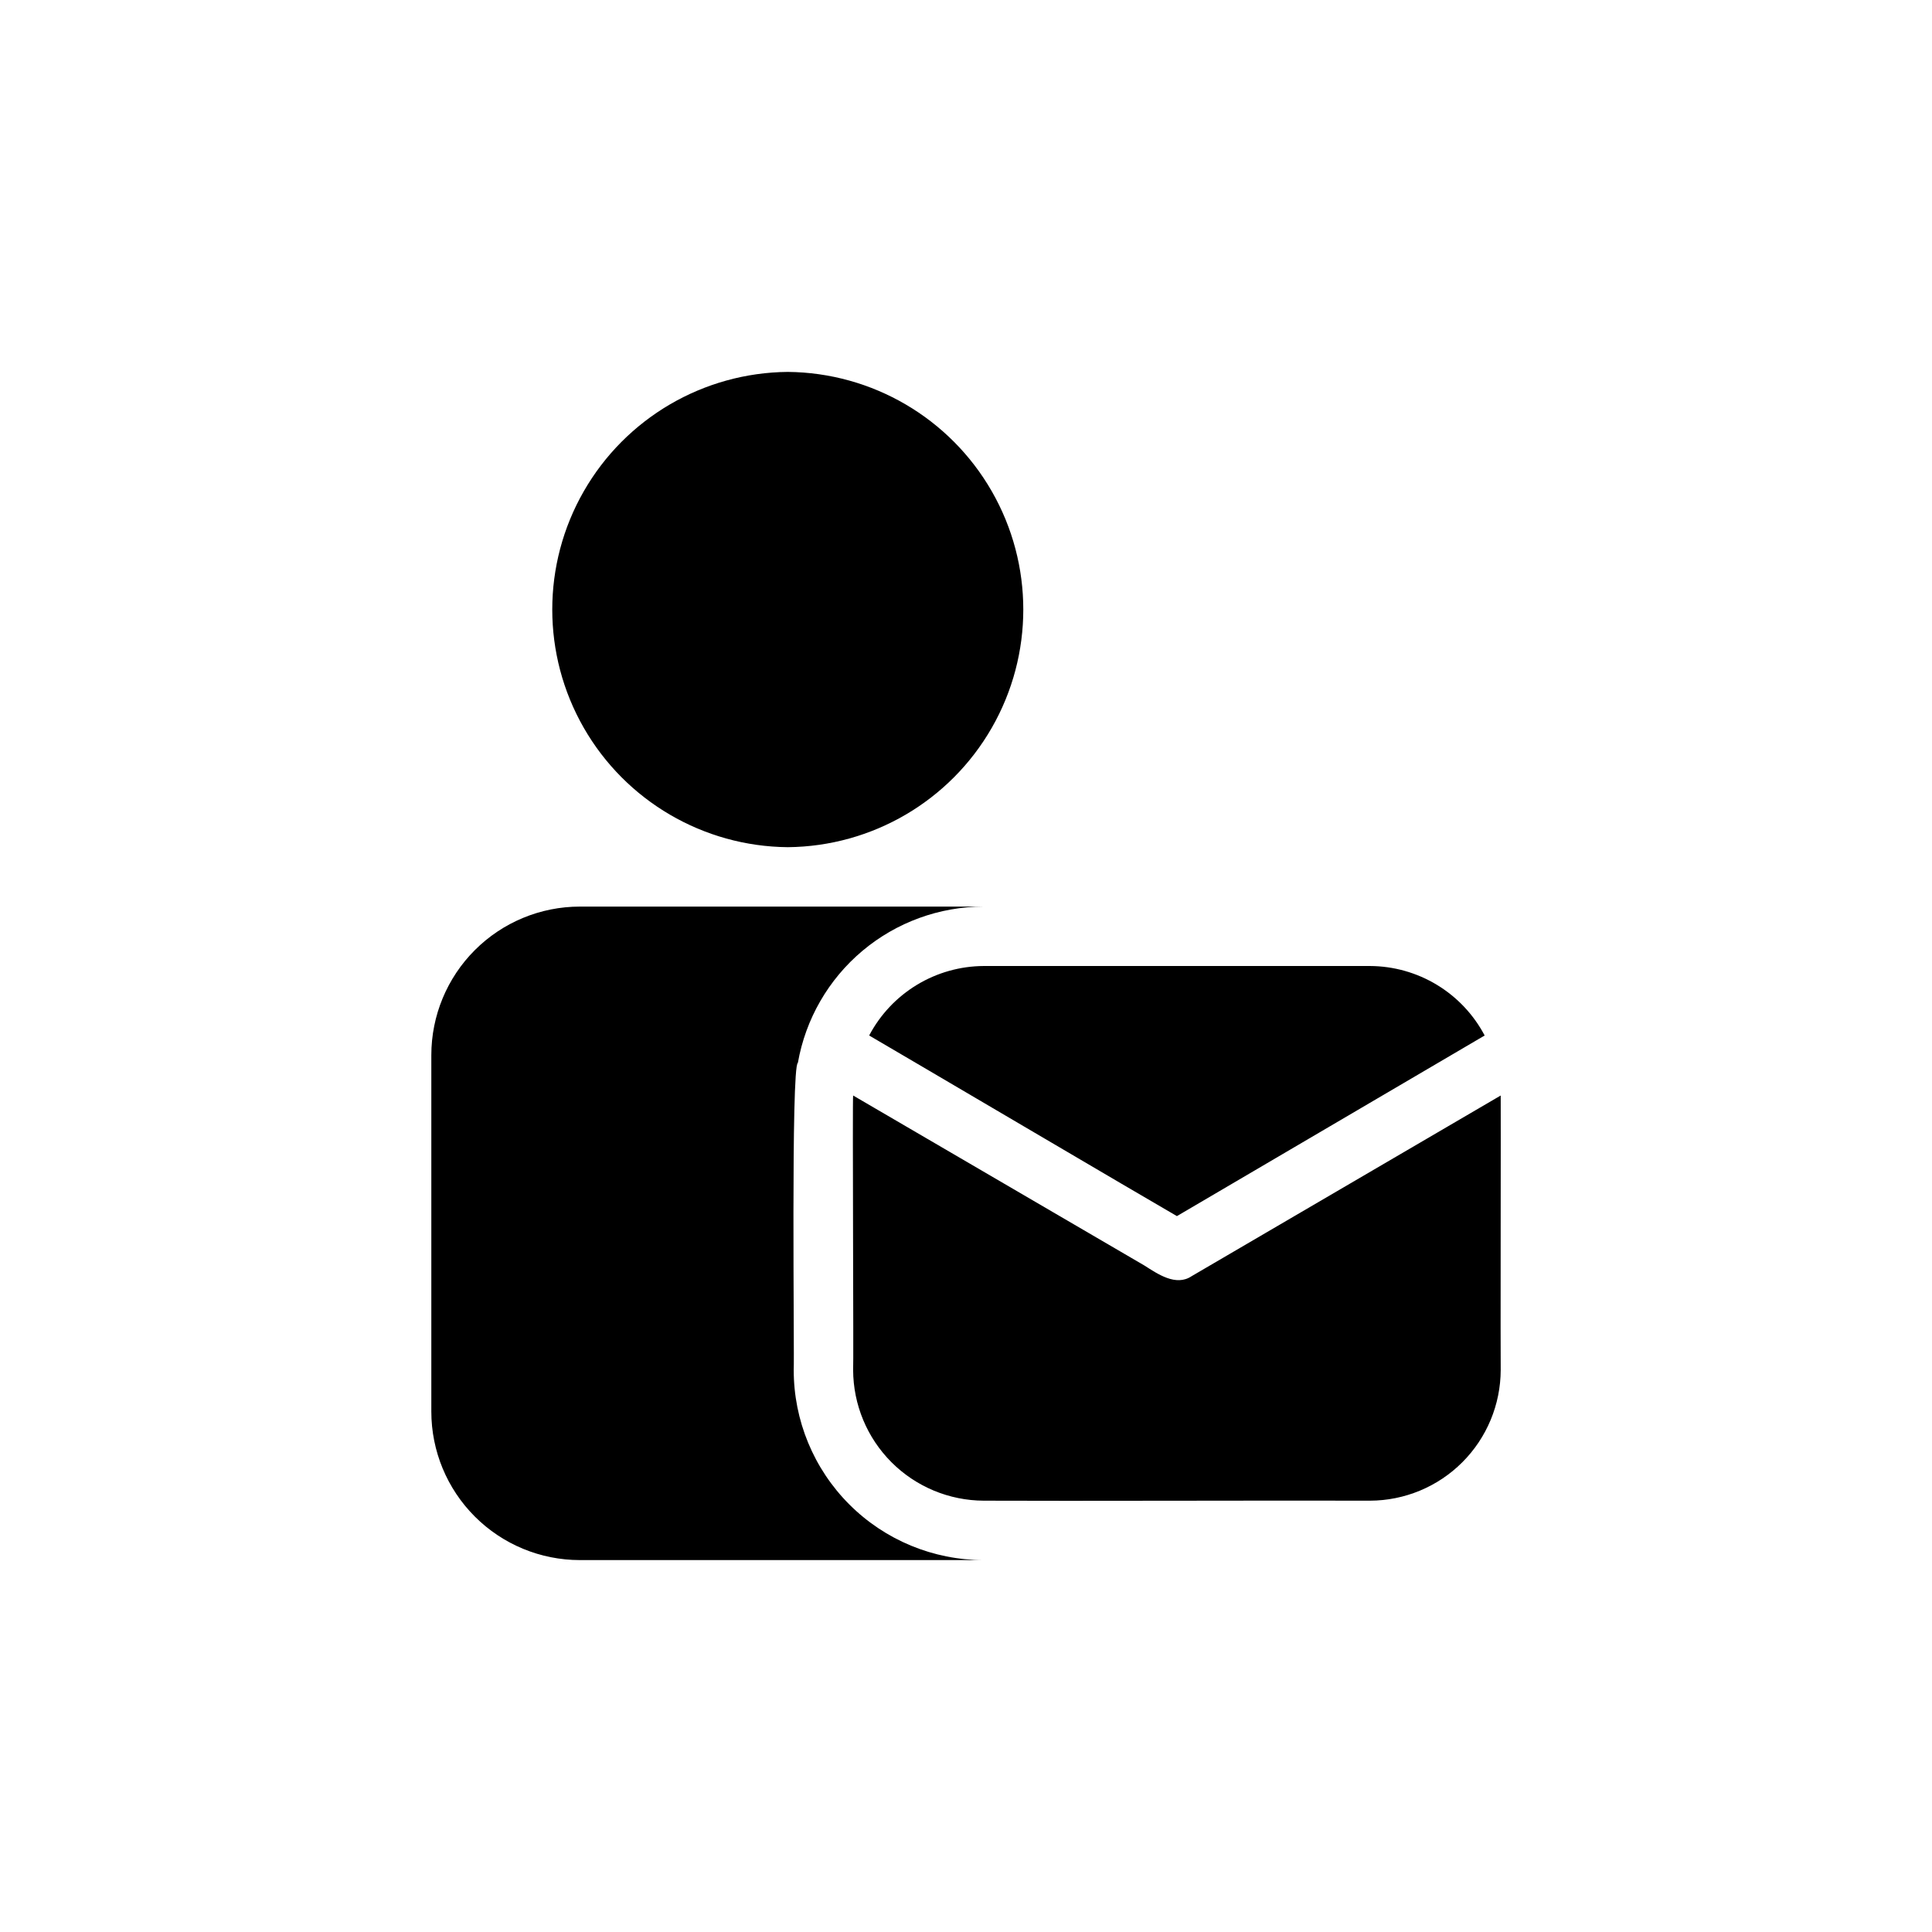
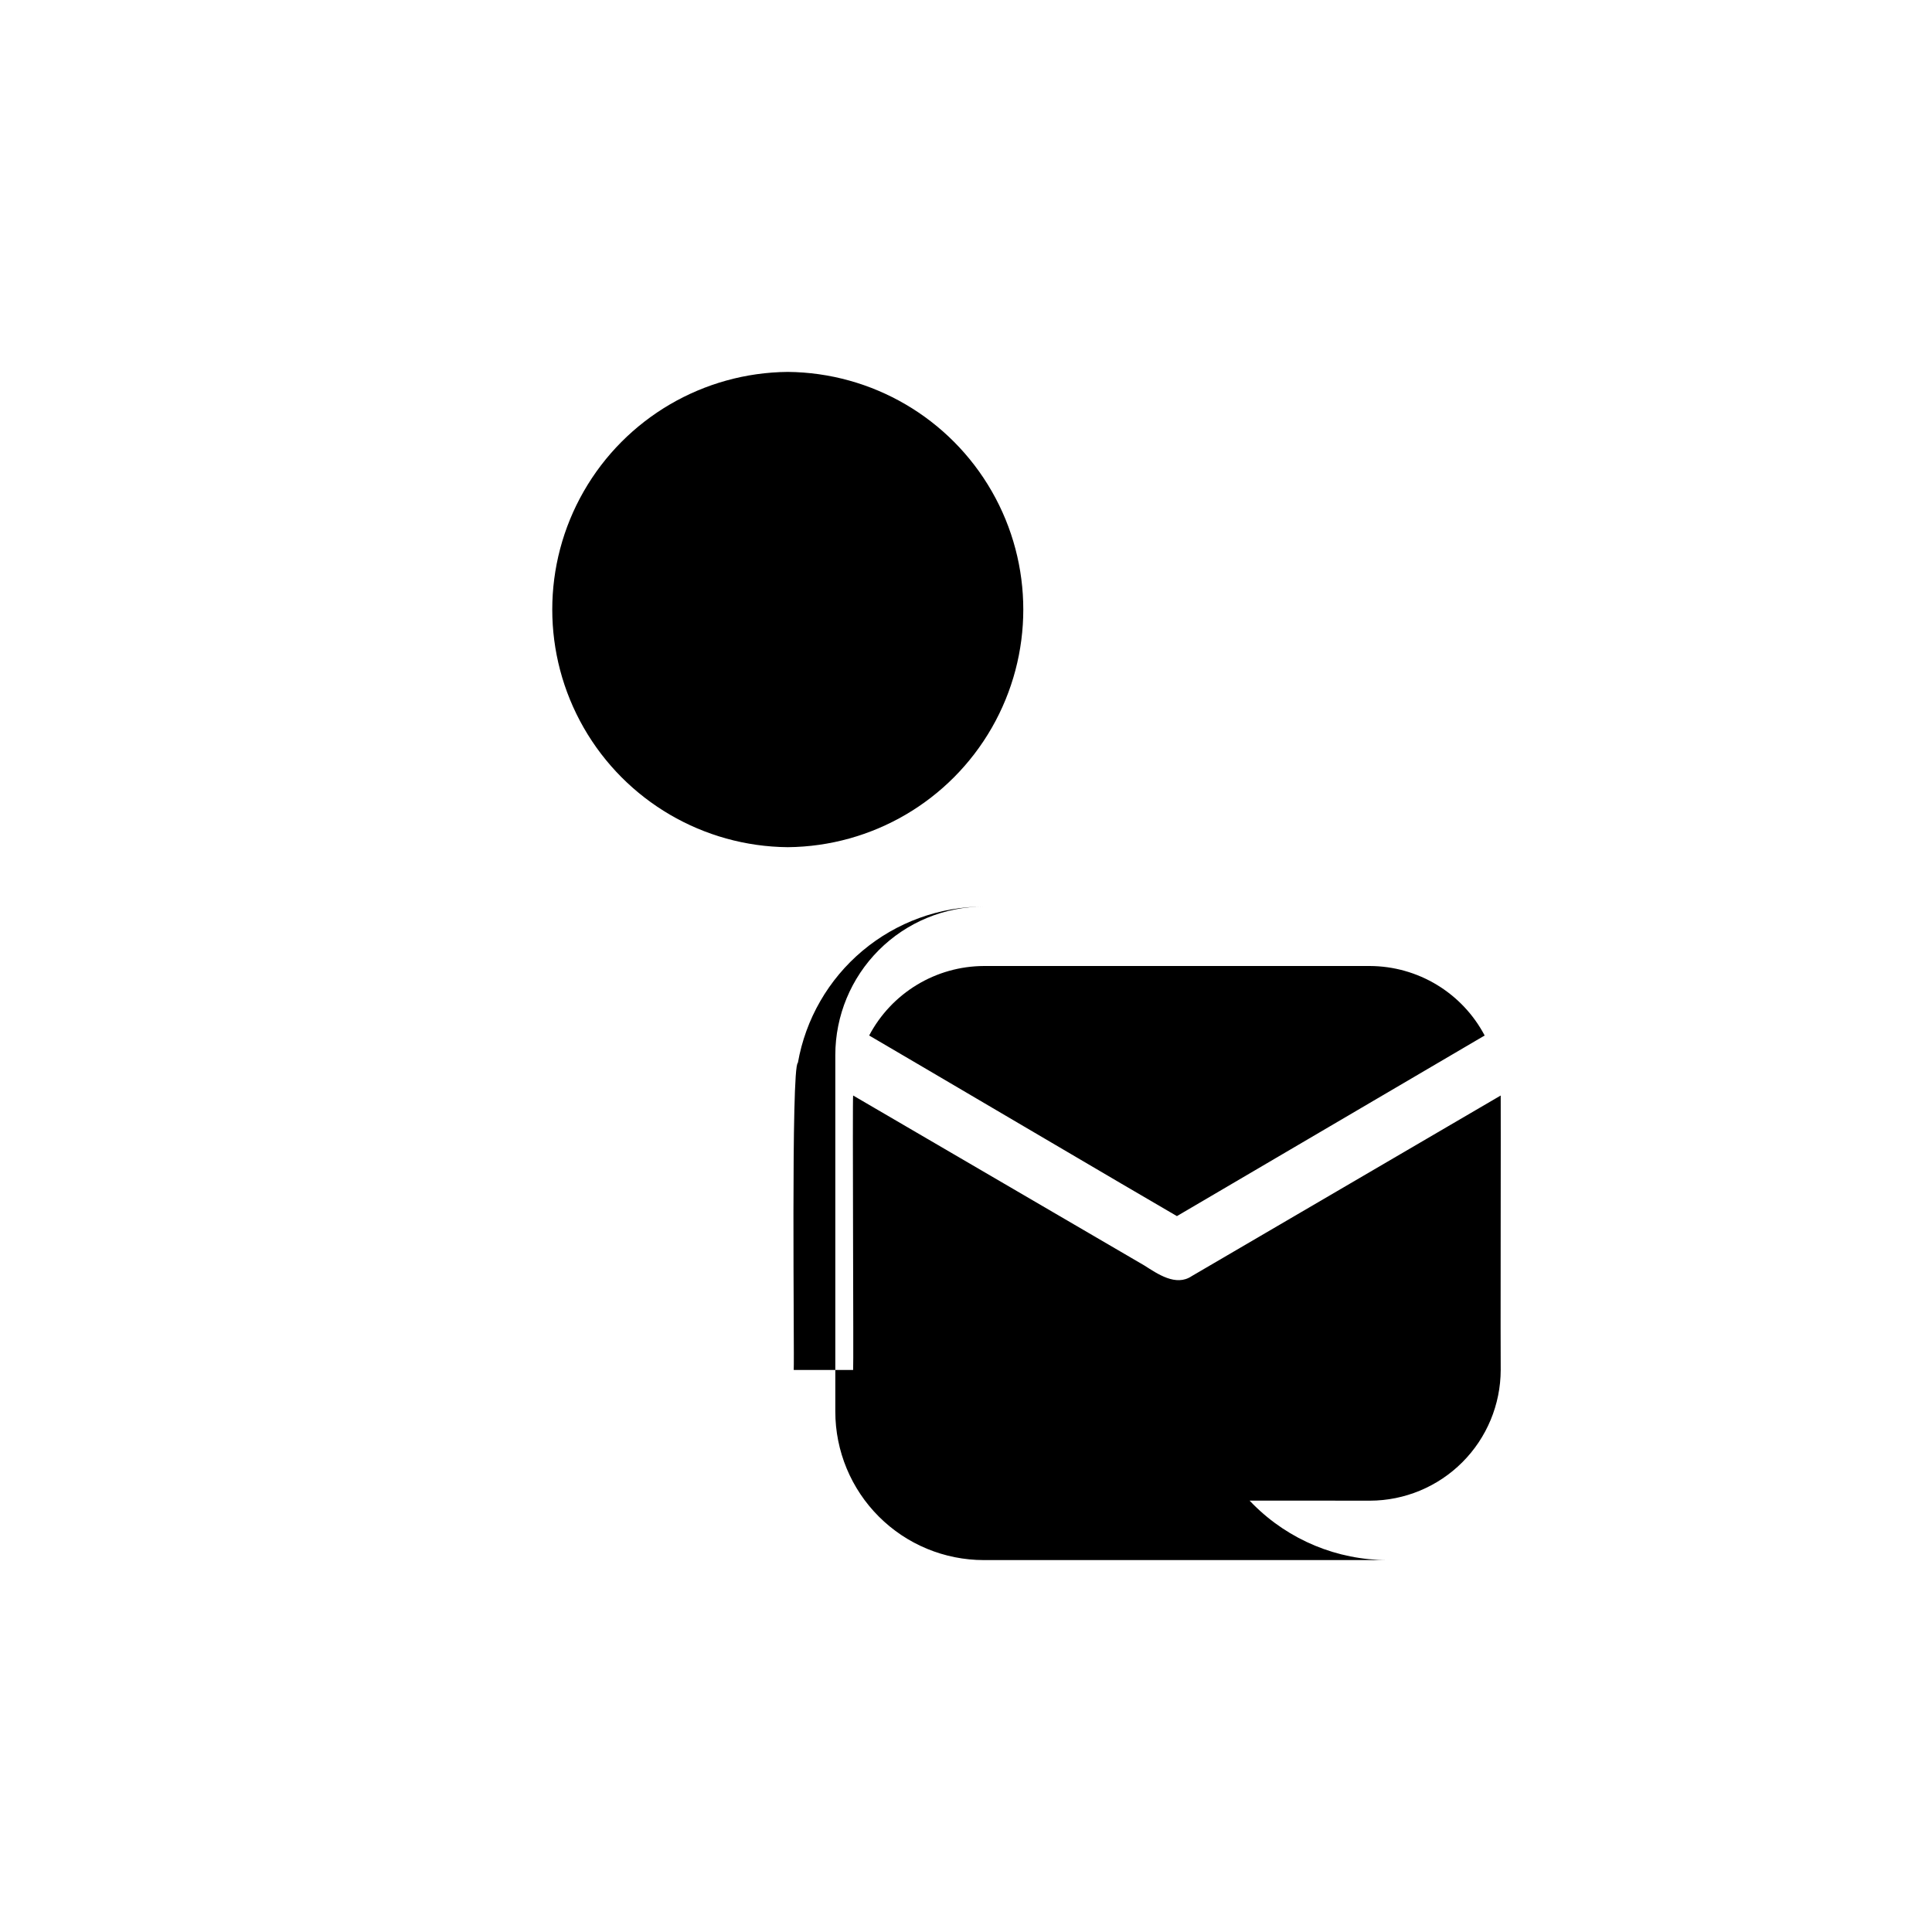
<svg xmlns="http://www.w3.org/2000/svg" fill="#000000" width="800px" height="800px" version="1.1" viewBox="144 144 512 512">
-   <path d="m352.77 242.56c22.363 0.199 42.945 12.246 54.07 31.648 11.125 19.402 11.125 43.25 0 62.652s-31.703 31.449-54.07 31.652c-22.363-0.199-42.945-12.246-54.07-31.648-11.125-19.406-11.125-43.254 0-62.656 11.125-19.402 31.703-31.449 54.07-31.648zm1.574 264.5c0.211-3.727-0.77-80.535 1.102-81.398 2.035-11.594 8.09-22.102 17.102-29.676 9.012-7.57 20.406-11.727 32.18-11.73h-107.06c-10.441 0.004-20.449 4.152-27.828 11.531-7.383 7.383-11.531 17.391-11.535 27.828v94.465c0.004 10.438 4.152 20.449 11.535 27.828 7.379 7.383 17.387 11.527 27.828 11.531h107.06c-13.367 0.016-26.191-5.289-35.641-14.738-9.453-9.453-14.754-22.273-14.742-35.641zm19.996-88.641c8.582 4.992 73.902 43.473 81.555 47.863l81.555-47.863c-2.922-5.535-7.289-10.176-12.641-13.418-5.356-3.246-11.488-4.973-17.746-5h-102.34c-6.262 0.027-12.395 1.754-17.746 5-5.352 3.242-9.723 7.883-12.641 13.418zm85.488 63.762c-4.18 2.828-9.008-0.555-12.594-2.832l-77.145-45.027c-0.211 0.176 0.152 72.504 0 72.738 0.027 9.176 3.684 17.973 10.172 24.461 6.492 6.492 15.285 10.148 24.465 10.176 21.852 0.117 79.762-0.086 102.34 0 9.176-0.027 17.973-3.684 24.461-10.176 6.492-6.488 10.148-15.285 10.176-24.461-0.078-0.332 0.055-72.434 0-72.738z" />
+   <path d="m352.77 242.56c22.363 0.199 42.945 12.246 54.07 31.648 11.125 19.402 11.125 43.25 0 62.652s-31.703 31.449-54.07 31.652c-22.363-0.199-42.945-12.246-54.07-31.648-11.125-19.406-11.125-43.254 0-62.656 11.125-19.402 31.703-31.449 54.07-31.648zm1.574 264.5c0.211-3.727-0.77-80.535 1.102-81.398 2.035-11.594 8.09-22.102 17.102-29.676 9.012-7.57 20.406-11.727 32.18-11.73c-10.441 0.004-20.449 4.152-27.828 11.531-7.383 7.383-11.531 17.391-11.535 27.828v94.465c0.004 10.438 4.152 20.449 11.535 27.828 7.379 7.383 17.387 11.527 27.828 11.531h107.06c-13.367 0.016-26.191-5.289-35.641-14.738-9.453-9.453-14.754-22.273-14.742-35.641zm19.996-88.641c8.582 4.992 73.902 43.473 81.555 47.863l81.555-47.863c-2.922-5.535-7.289-10.176-12.641-13.418-5.356-3.246-11.488-4.973-17.746-5h-102.34c-6.262 0.027-12.395 1.754-17.746 5-5.352 3.242-9.723 7.883-12.641 13.418zm85.488 63.762c-4.18 2.828-9.008-0.555-12.594-2.832l-77.145-45.027c-0.211 0.176 0.152 72.504 0 72.738 0.027 9.176 3.684 17.973 10.172 24.461 6.492 6.492 15.285 10.148 24.465 10.176 21.852 0.117 79.762-0.086 102.34 0 9.176-0.027 17.973-3.684 24.461-10.176 6.492-6.488 10.148-15.285 10.176-24.461-0.078-0.332 0.055-72.434 0-72.738z" />
</svg>